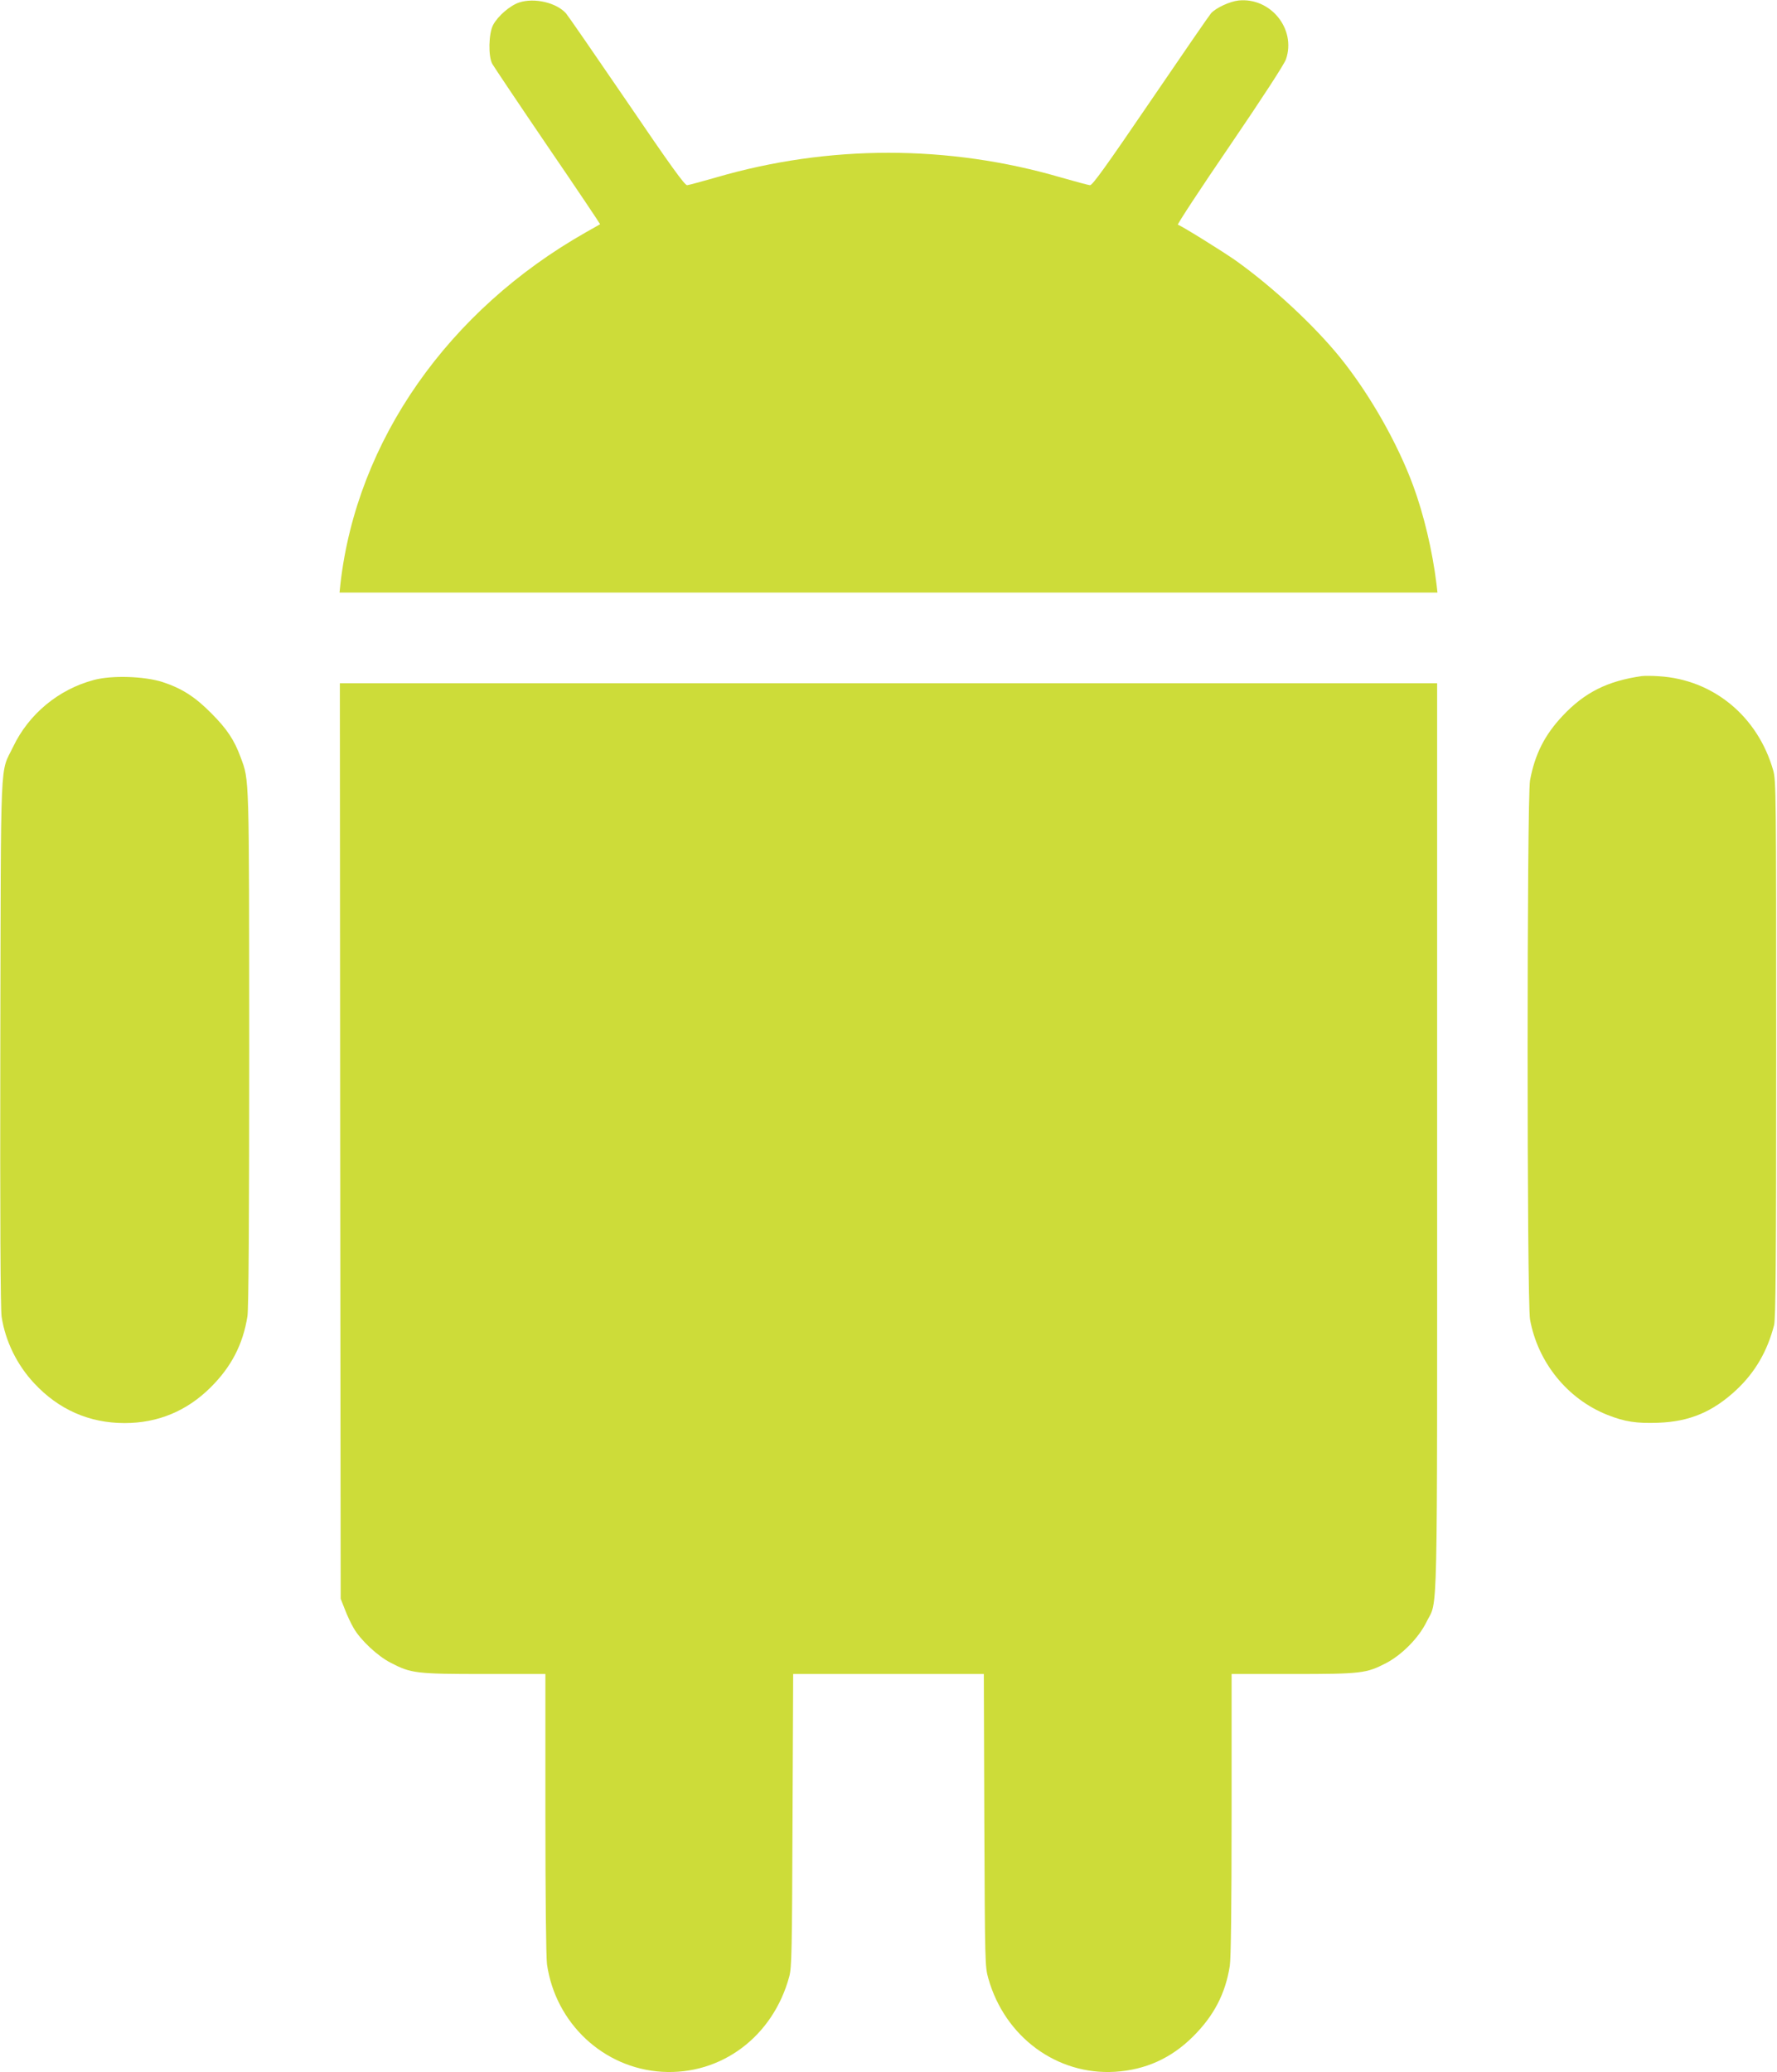
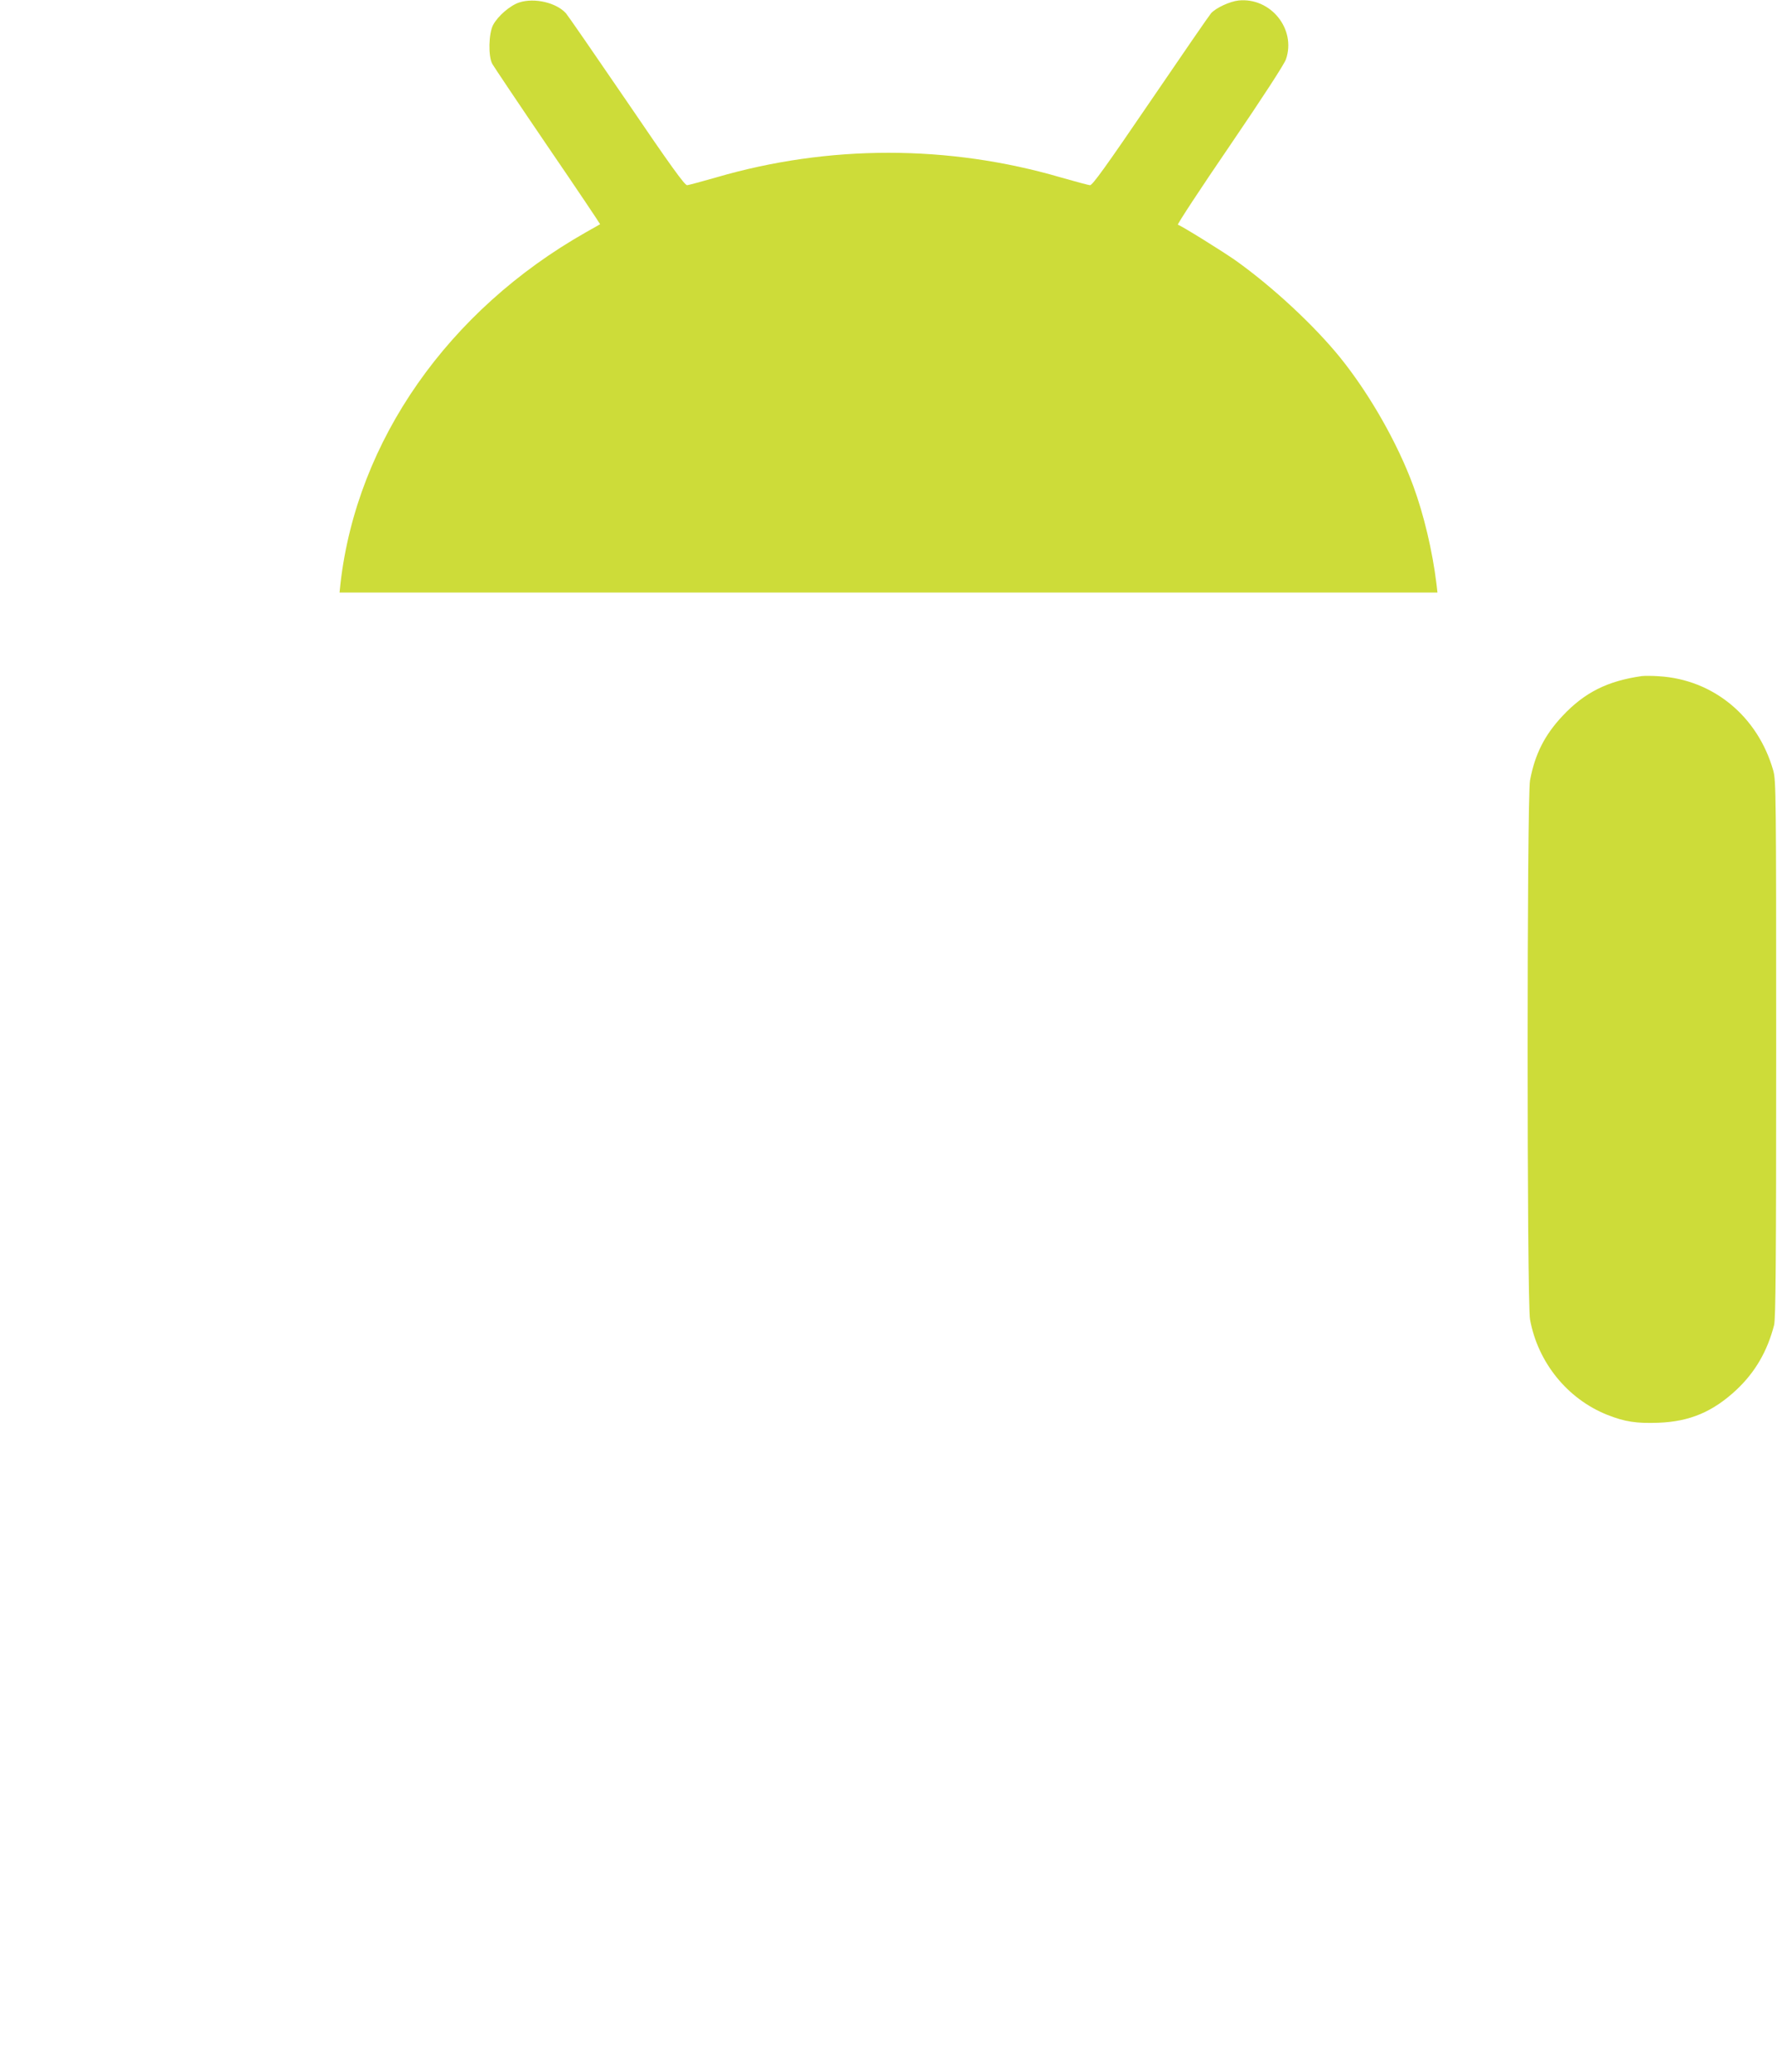
<svg xmlns="http://www.w3.org/2000/svg" version="1.0" width="1098pt" height="1280pt" viewBox="0 0 1098 1280" preserveAspectRatio="xMidYMid meet">
  <g transform="translate(0,1280) scale(0.1,-0.1)" fill="#cddc39" stroke="none">
    <path d="M3209 12785 c-56 -18 -132 -83 -162 -139 -28 -53 -31 -194 -5 -241 9 -16 163 -246 342 -509 180 -263 325 -480 324 -481 -2 -1 -41 -24 -88 -50 -852 -483 -1414 -1287 -1516 -2167 l-6 -58 3392 0 3392 0 -6 53 c-25 204 -78 428 -144 607 -97 263 -268 564 -450 790 -161 199 -417 437 -647 601 -80 56 -332 213 -357 221 -5 2 139 222 321 488 201 295 337 504 347 534 64 187 -95 383 -293 363 -54 -6 -139 -45 -170 -79 -10 -11 -178 -255 -373 -541 -276 -405 -360 -522 -375 -521 -11 1 -92 23 -180 48 -694 203 -1436 203 -2130 0 -88 -25 -169 -47 -179 -48 -15 -1 -103 121 -375 521 -196 287 -364 530 -374 541 -60 66 -194 97 -288 67z" />
    <path d="M10145 8624 c-212 -30 -354 -101 -490 -246 -111 -118 -171 -237 -201 -398 -20 -111 -20 -3219 0 -3330 48 -265 231 -491 477 -589 108 -43 181 -54 316 -49 194 7 337 68 482 203 116 109 191 238 233 400 10 40 13 383 13 1705 0 1576 -1 1658 -18 1720 -95 335 -371 563 -707 583 -41 3 -88 3 -105 1z" />
-     <path d="M580 8600 c-218 -58 -402 -210 -499 -413 -82 -171 -75 -4 -79 -1827 -2 -1101 1 -1647 8 -1693 23 -151 95 -298 202 -412 151 -162 340 -245 558 -245 205 0 384 74 531 220 128 127 200 265 228 440 7 44 11 587 11 1650 -1 1707 1 1657 -53 1802 -39 107 -85 176 -182 273 -101 102 -182 153 -300 192 -112 36 -313 43 -425 13z" />
-     <path d="M2102 5753 l3 -2828 26 -66 c14 -37 38 -88 54 -115 42 -74 149 -174 230 -215 125 -65 156 -69 578 -69 l377 0 0 -862 c0 -516 4 -891 10 -932 53 -364 349 -641 710 -663 367 -22 687 218 787 589 15 57 17 157 20 966 l4 902 589 0 589 0 3 -902 c4 -889 4 -904 25 -979 102 -361 424 -598 783 -576 188 12 346 83 481 217 130 129 201 266 228 438 7 47 11 361 11 936 l0 866 378 0 c423 0 454 4 576 67 98 51 202 156 250 254 72 148 66 -110 66 2996 l0 2803 -3390 0 -3390 0 2 -2827z" />
  </g>
</svg>